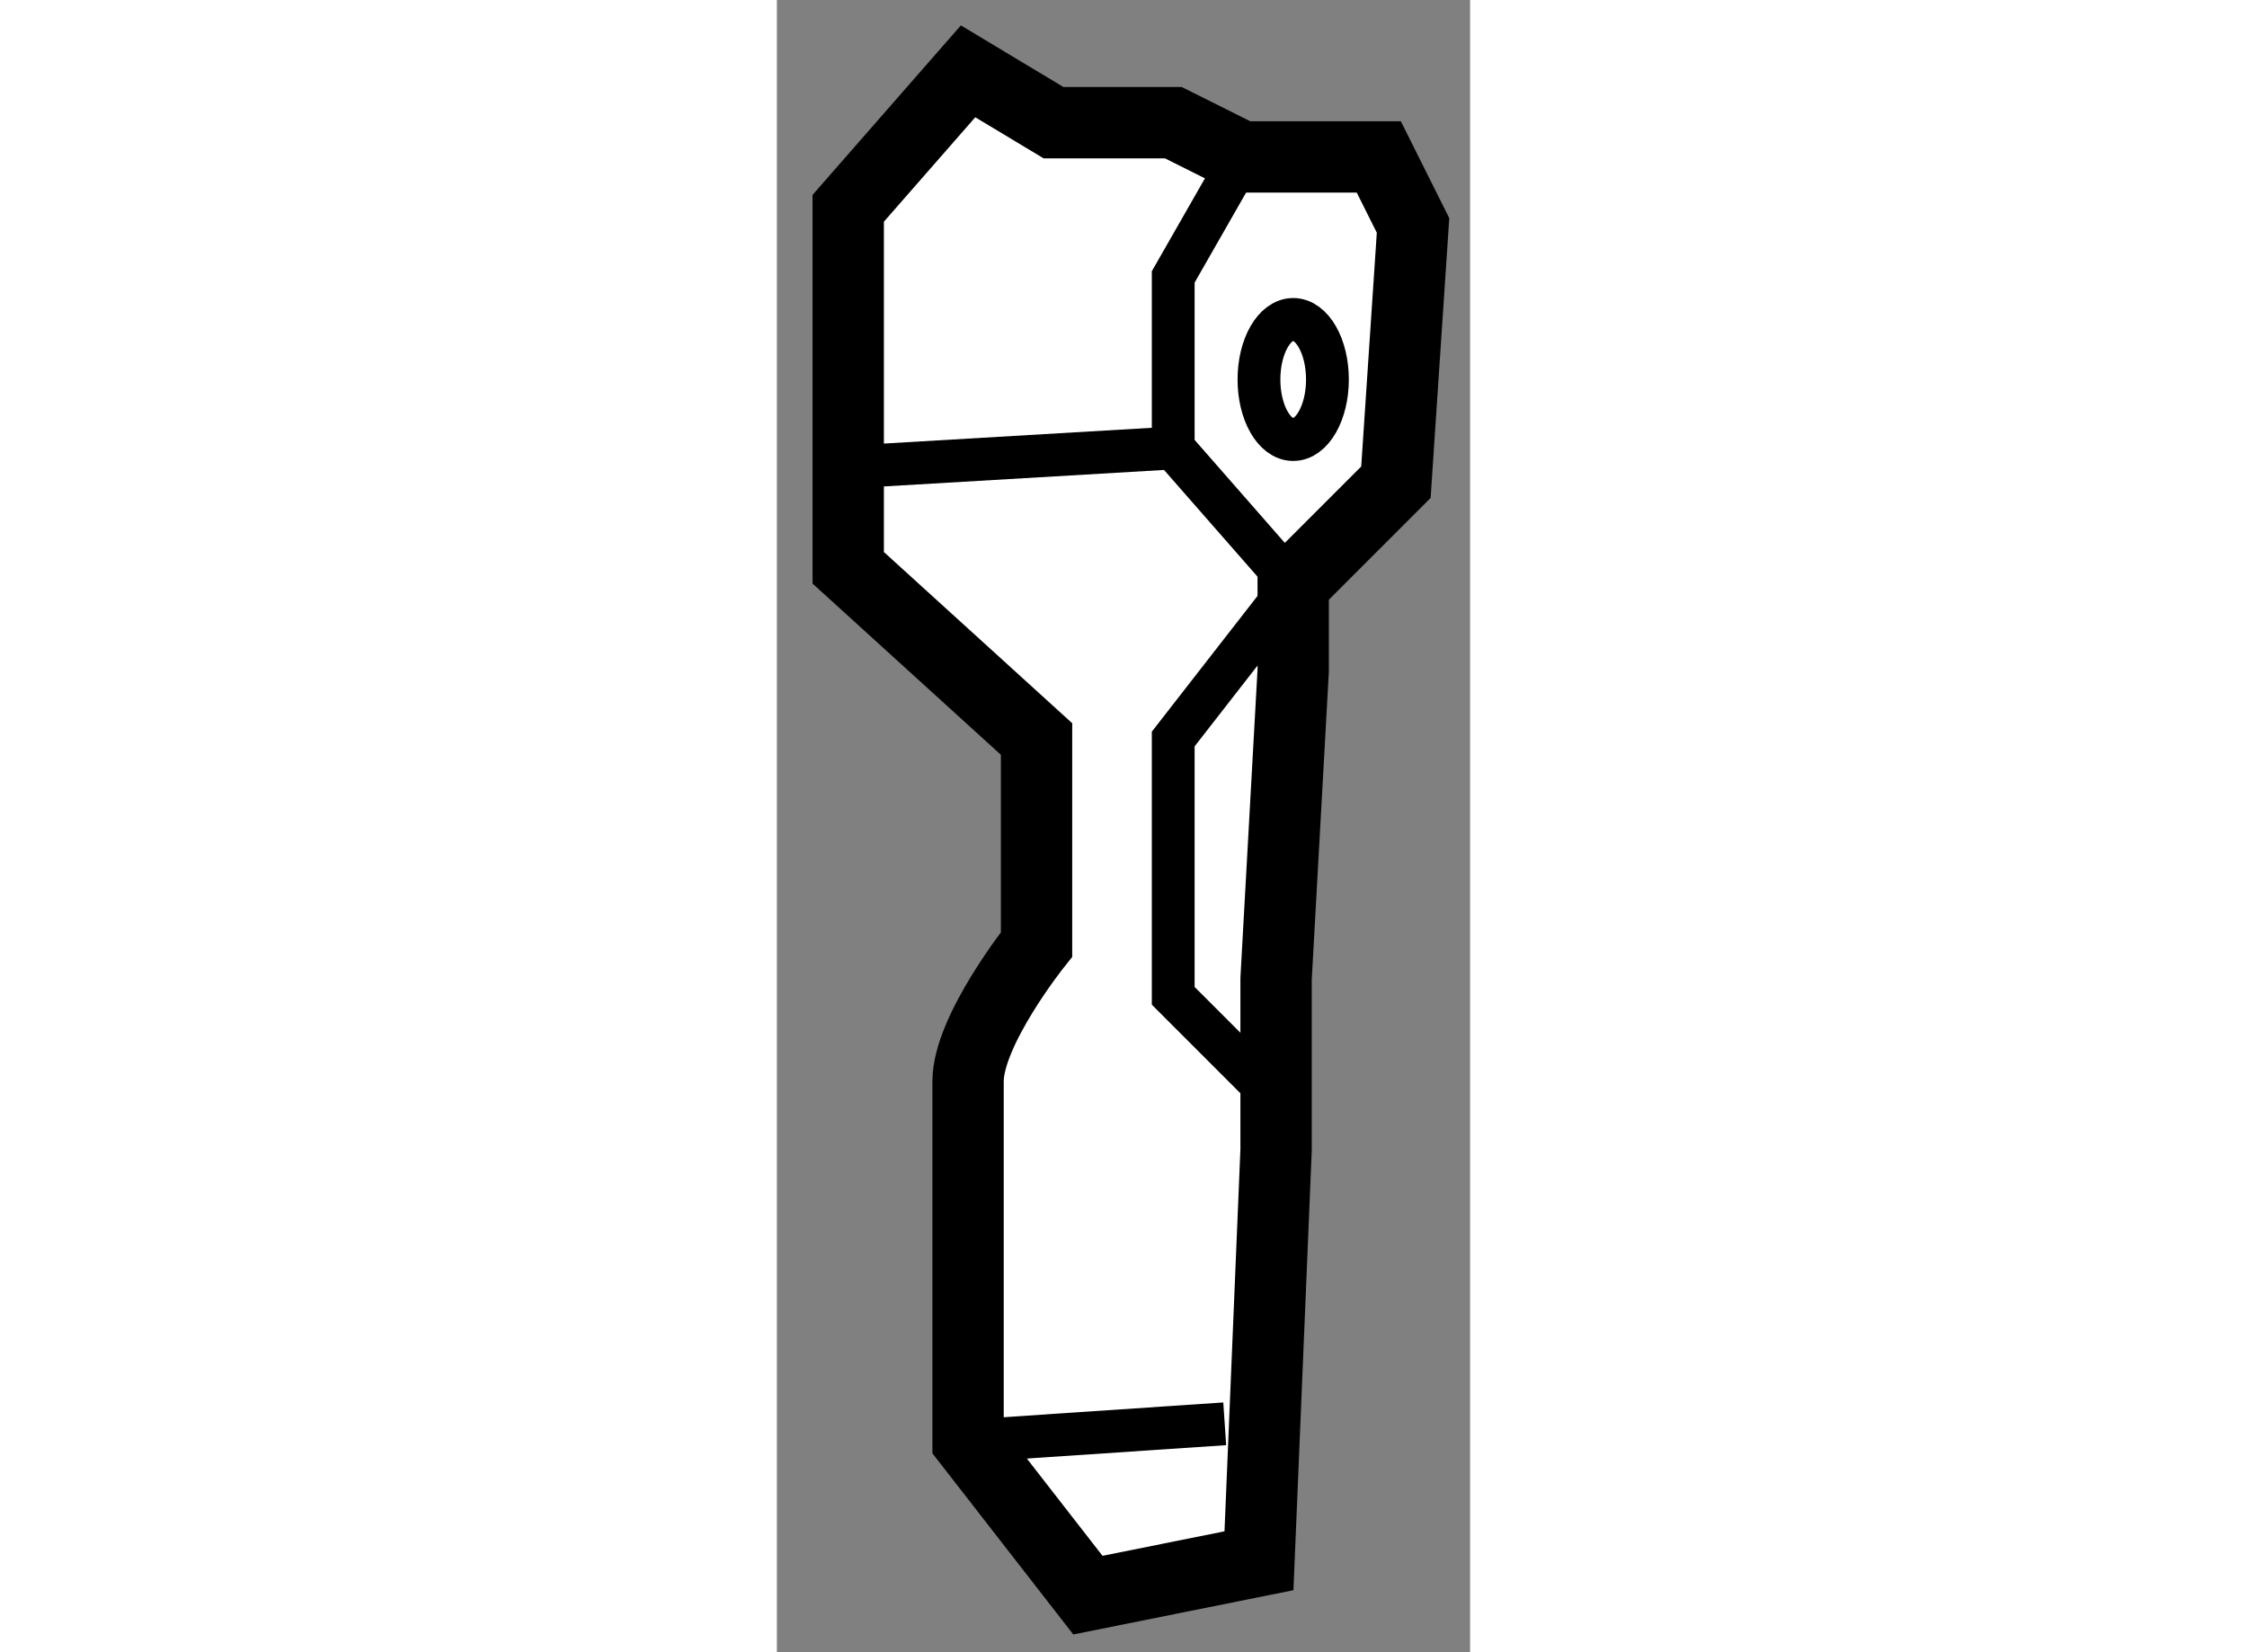
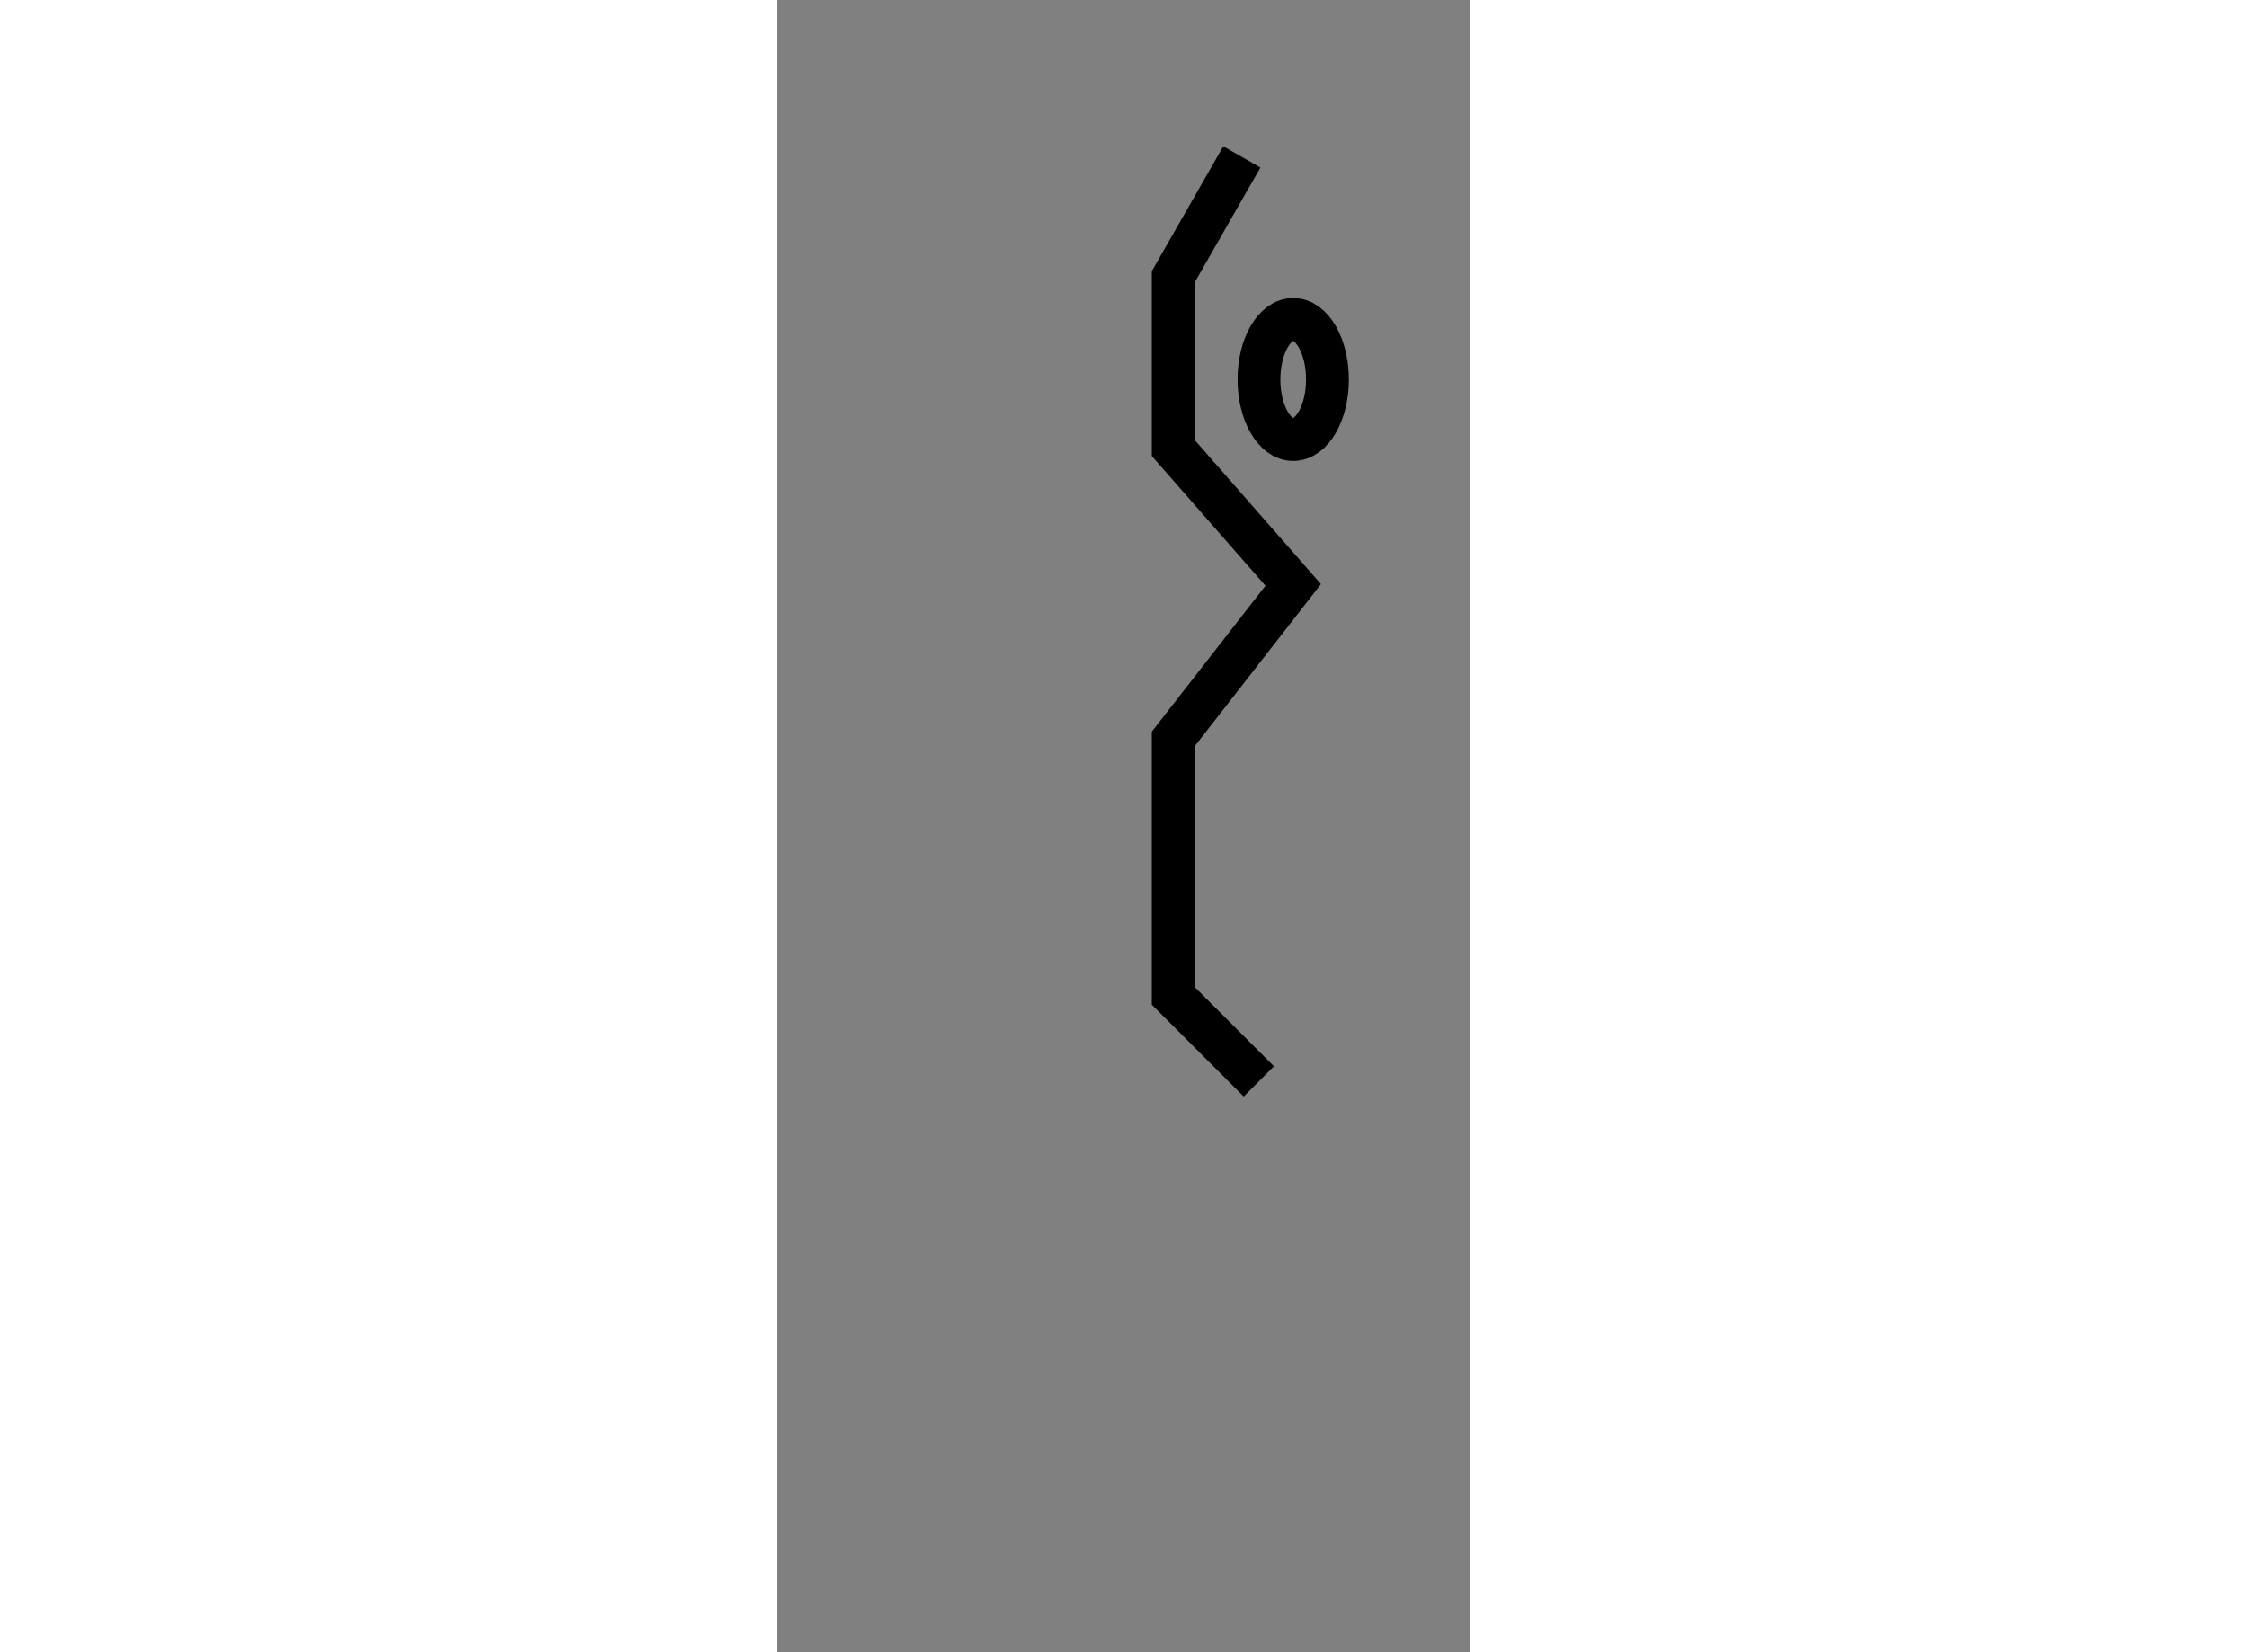
<svg xmlns="http://www.w3.org/2000/svg" version="1.1" x="0px" y="0px" width="244.8px" height="180px" viewBox="18.063 79.118 4.859 11.581" enable-background="new 0 0 244.8 180" xml:space="preserve">
  <rect x="18.063" y="79.118" width="4.859" height="11.581" fill="#808080" stroke="none" />
  <g>
-     <path fill="#FFFFFF" stroke="#000000" stroke-width="0.5" d="M21.682,83.218l0.72-0.72l0.12-1.8l-0.24-0.48h-0.96l-0.48-0.24    h-0.84l-0.599-0.36l-0.84,0.96v2.52l1.32,1.2v1.44c0,0-0.48,0.6-0.48,0.96c0,0.359,0,2.521,0,2.521l0.84,1.08l1.199-0.241    l0.12-2.88v-1.2l0.12-2.16V83.218z" />
    <polyline fill="none" stroke="#000000" stroke-width="0.3" points="21.441,86.698 20.841,86.098 20.841,84.298 21.682,83.218     20.841,82.258 20.841,81.059 21.322,80.218   " />
-     <line fill="none" stroke="#000000" stroke-width="0.3" x1="18.802" y1="82.378" x2="20.841" y2="82.258" />
-     <line fill="none" stroke="#000000" stroke-width="0.3" x1="19.402" y1="89.219" x2="21.202" y2="89.098" />
    <ellipse fill="none" stroke="#000000" stroke-width="0.3" cx="21.682" cy="81.778" rx="0.24" ry="0.421" />
  </g>
</svg>